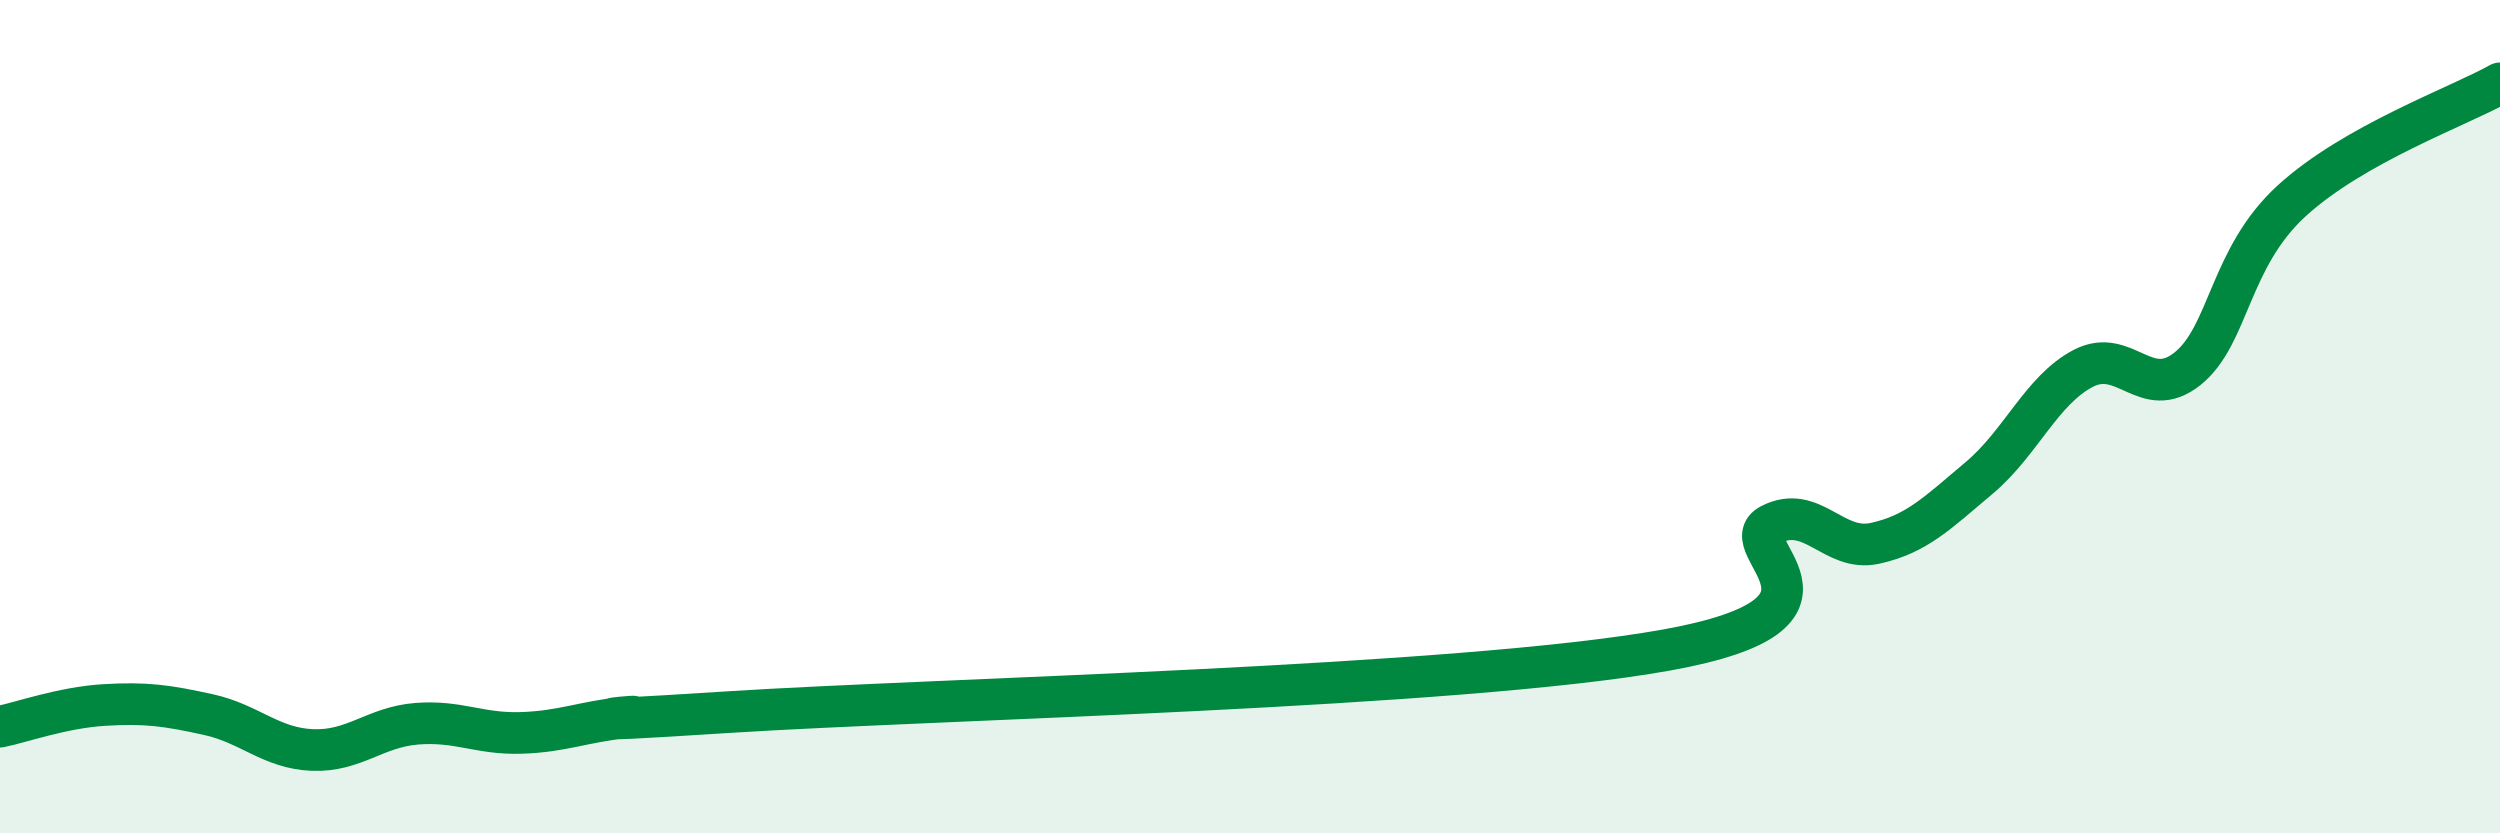
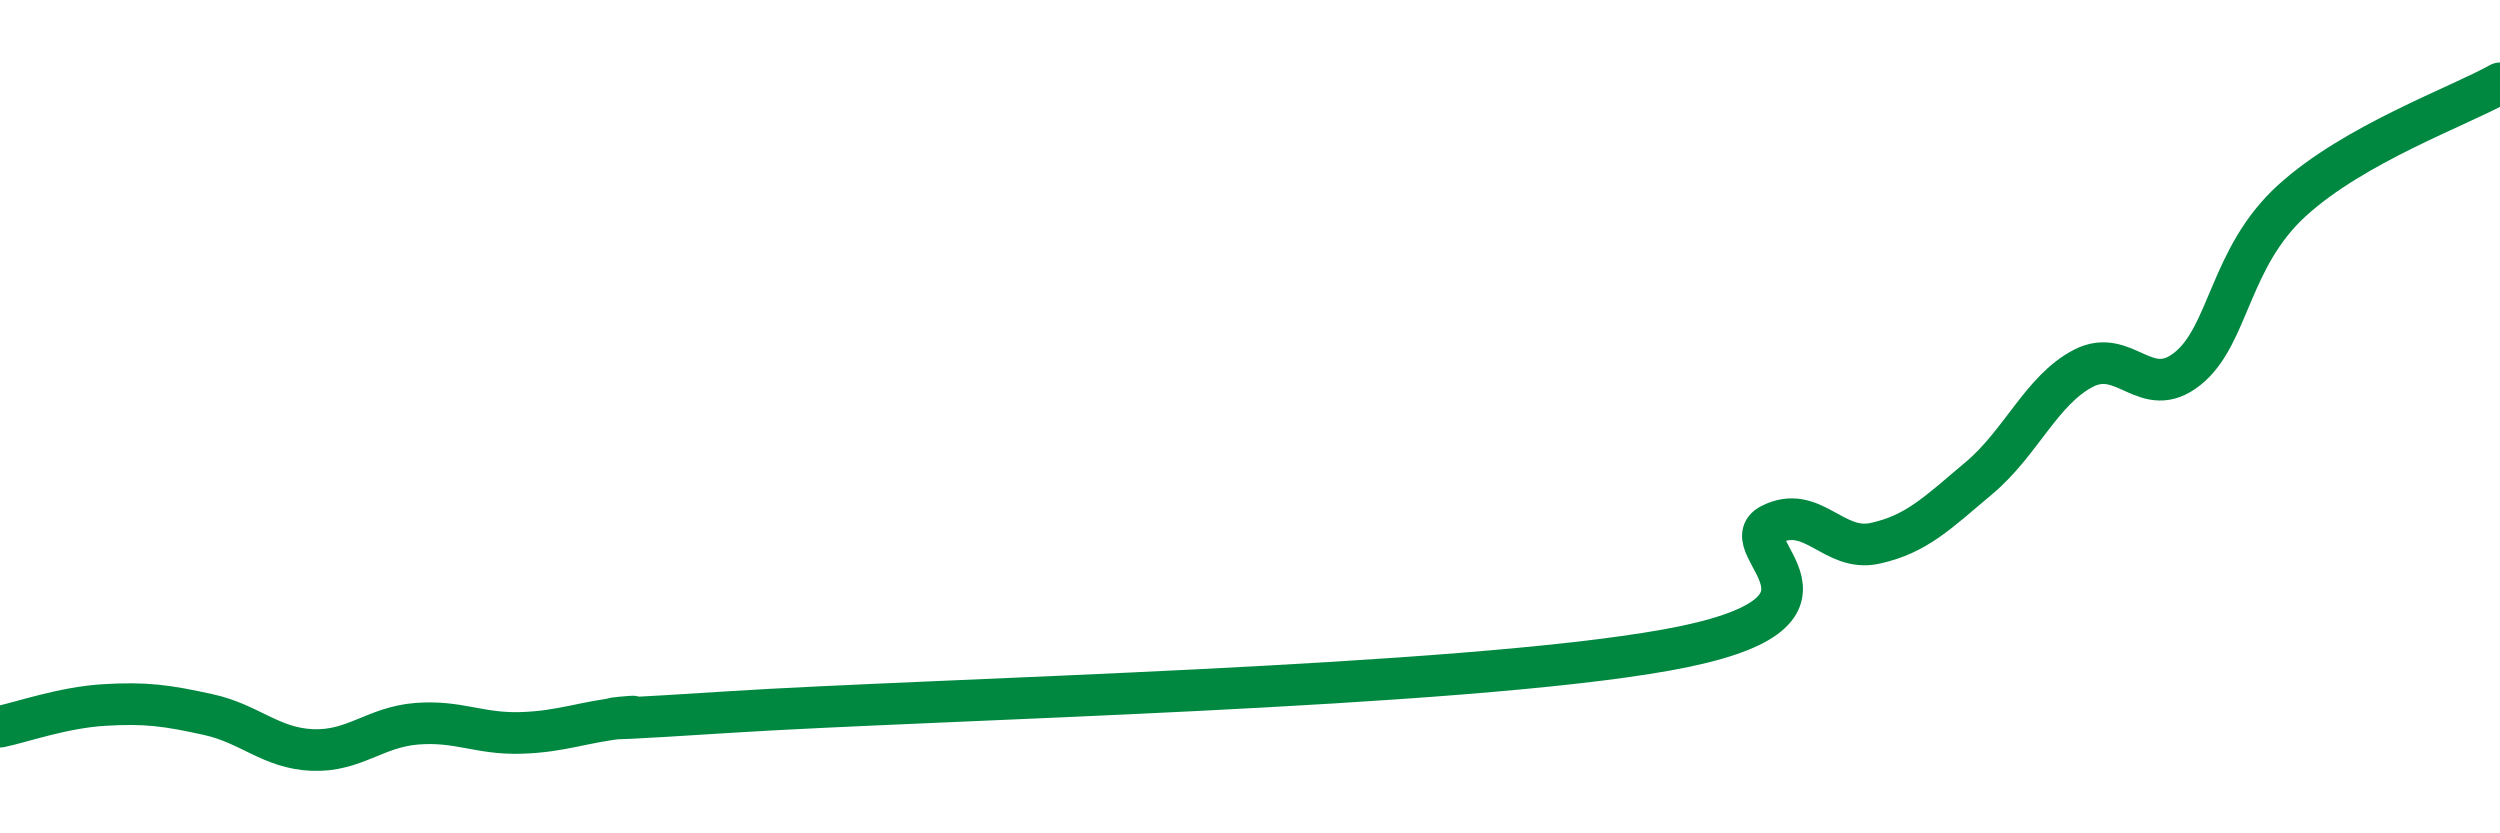
<svg xmlns="http://www.w3.org/2000/svg" width="60" height="20" viewBox="0 0 60 20">
-   <path d="M 0,17.44 C 0.5,17.34 1.5,16.98 2.5,16.92 C 3.5,16.86 4,16.93 5,17.15 C 6,17.37 6.5,17.96 7.5,18 C 8.5,18.04 9,17.45 10,17.37 C 11,17.29 11.5,17.62 12.5,17.59 C 13.5,17.56 14,17.32 15,17.22 C 16,17.12 12.5,17.41 17.5,17.09 C 22.5,16.77 35,16.5 40,15.6 C 45,14.7 41.5,13.1 42.5,12.59 C 43.5,12.08 44,13.26 45,13.04 C 46,12.82 46.5,12.31 47.5,11.47 C 48.5,10.63 49,9.36 50,8.84 C 51,8.32 51.5,9.65 52.5,8.85 C 53.5,8.05 53.5,6.19 55,4.82 C 56.5,3.45 59,2.56 60,2L60 20L0 20Z" fill="#008740" opacity="0.1" stroke-linecap="round" stroke-linejoin="round" />
  <path d="M 0,17.44 C 0.5,17.34 1.5,16.98 2.5,16.92 C 3.5,16.86 4,16.93 5,17.15 C 6,17.37 6.5,17.96 7.5,18 C 8.5,18.04 9,17.45 10,17.37 C 11,17.29 11.5,17.62 12.5,17.59 C 13.5,17.56 14,17.32 15,17.22 C 16,17.12 12.5,17.41 17.5,17.09 C 22.5,16.77 35,16.5 40,15.6 C 45,14.7 41.5,13.1 42.5,12.59 C 43.5,12.08 44,13.26 45,13.04 C 46,12.82 46.5,12.31 47.5,11.47 C 48.5,10.63 49,9.36 50,8.84 C 51,8.32 51.5,9.65 52.5,8.85 C 53.5,8.05 53.5,6.19 55,4.82 C 56.5,3.45 59,2.56 60,2" stroke="#008740" stroke-width="1" fill="none" stroke-linecap="round" stroke-linejoin="round" />
</svg>